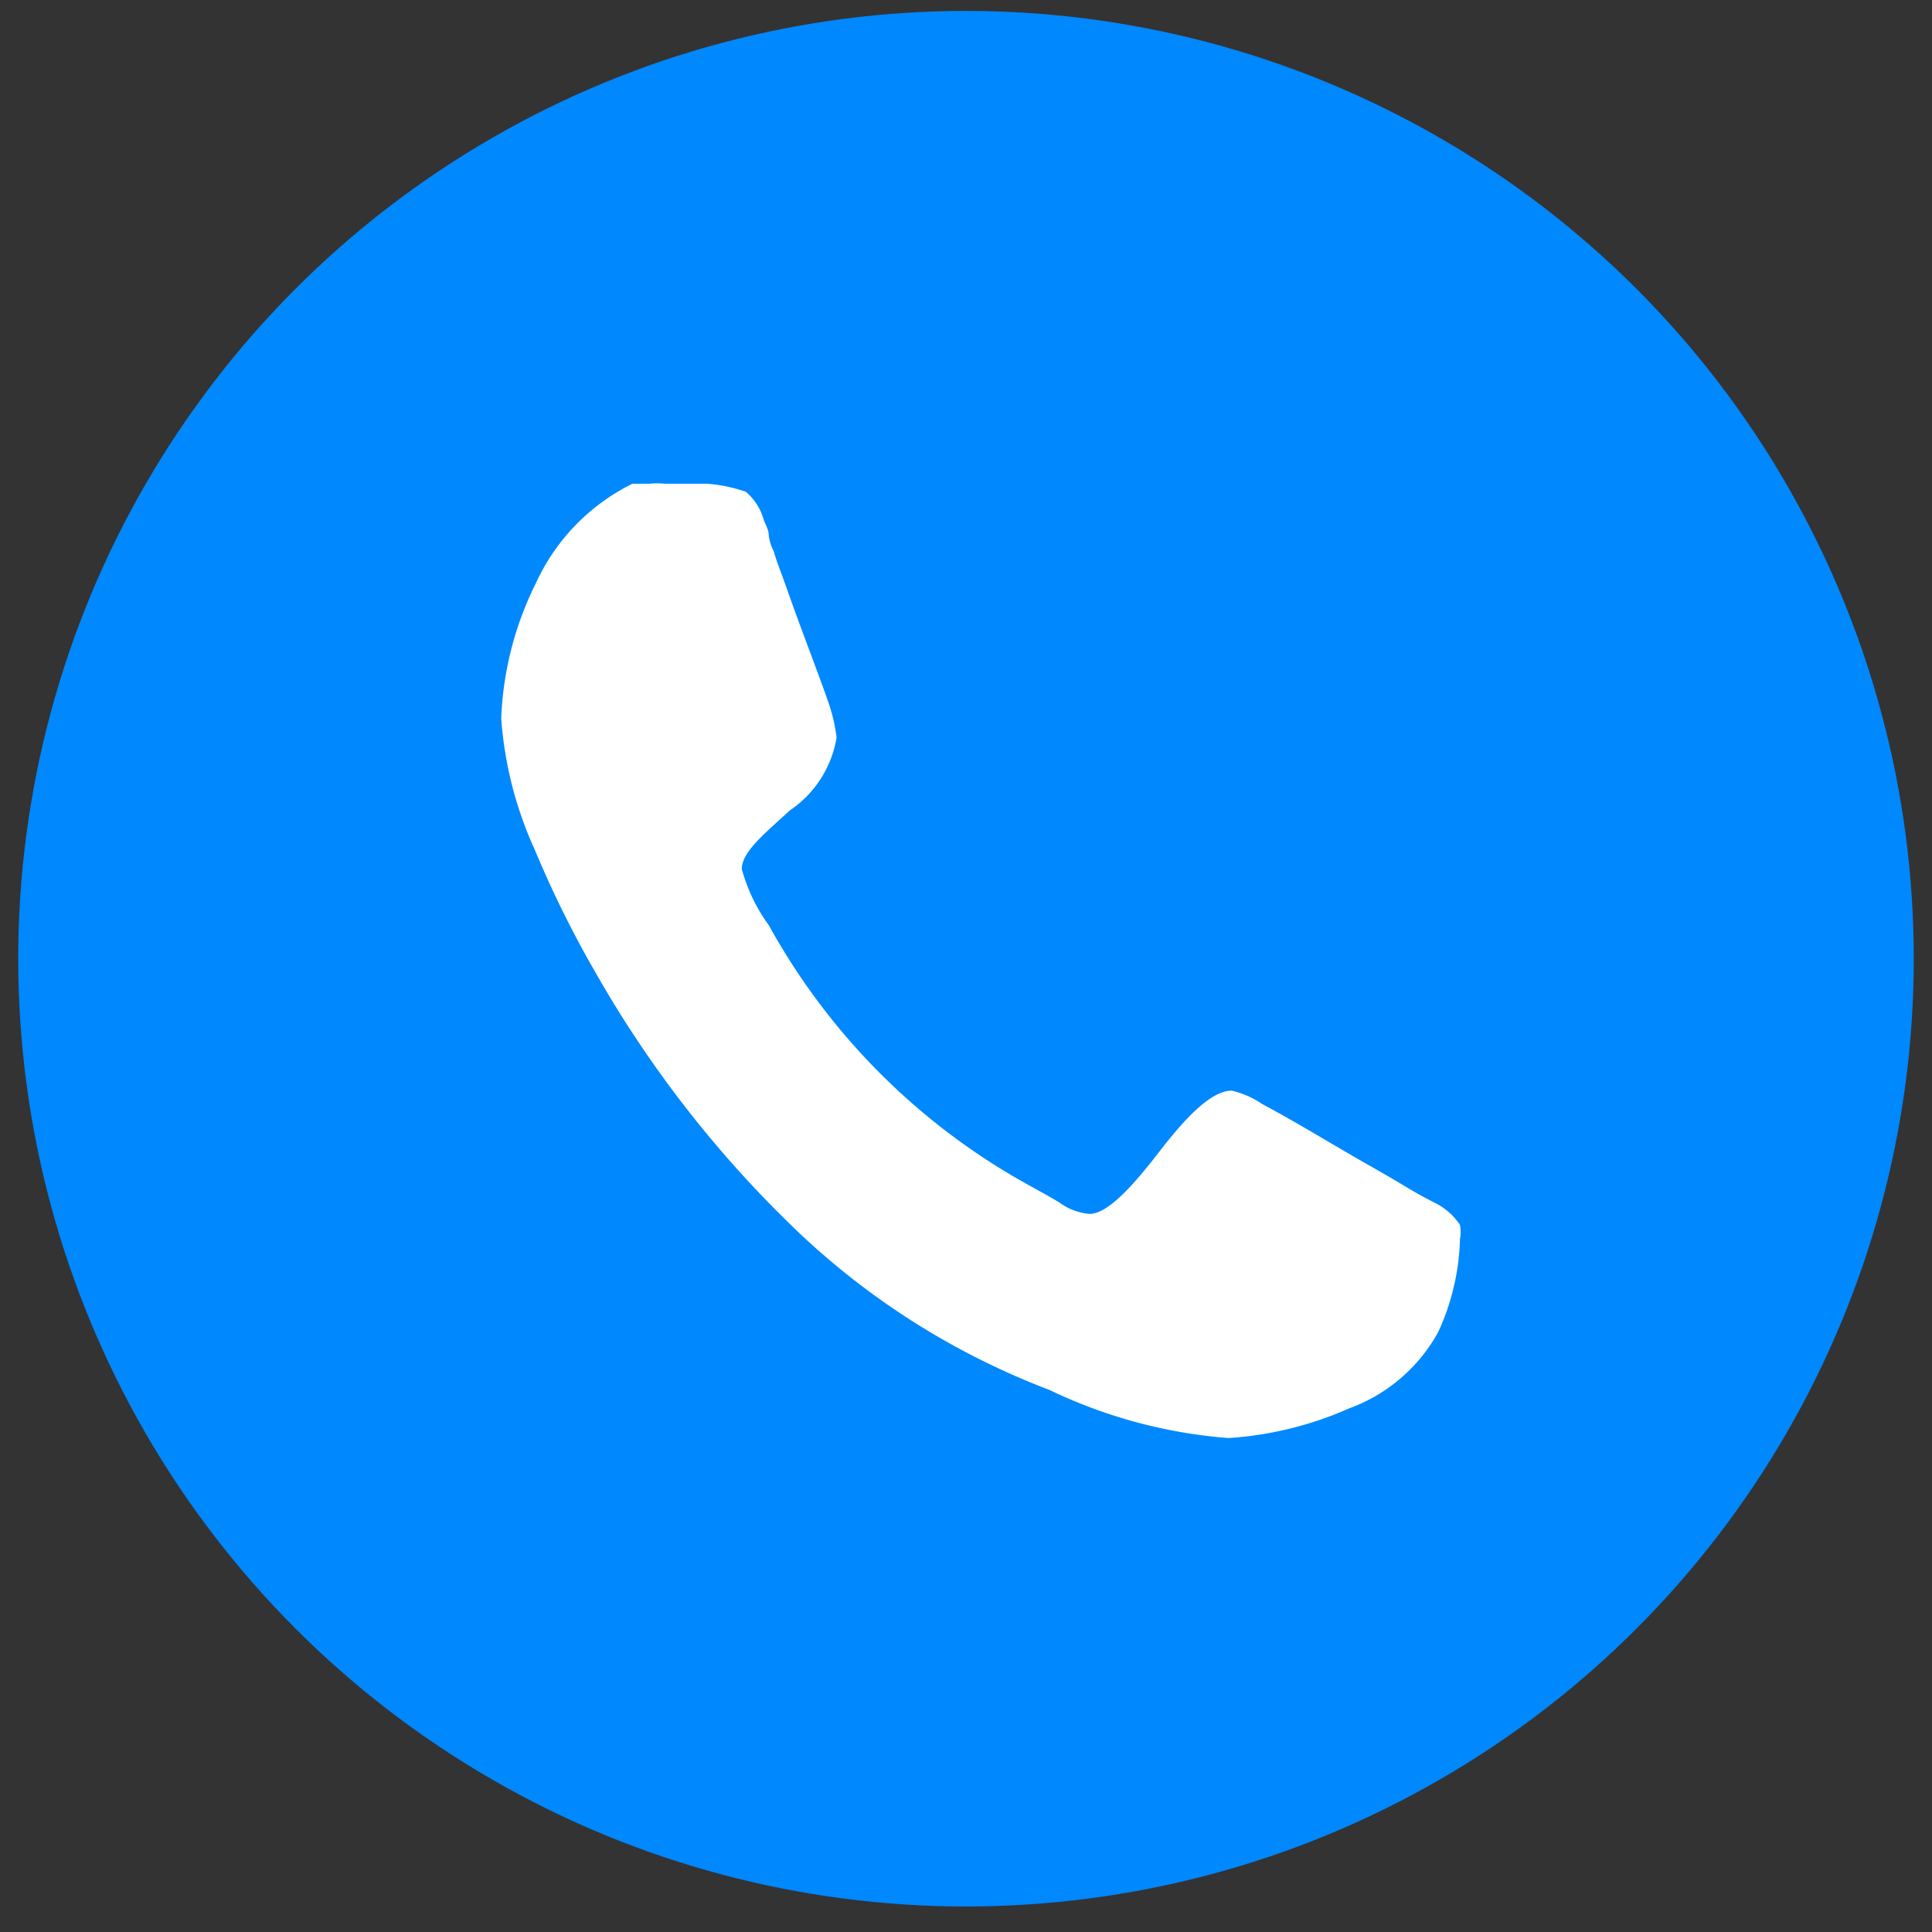
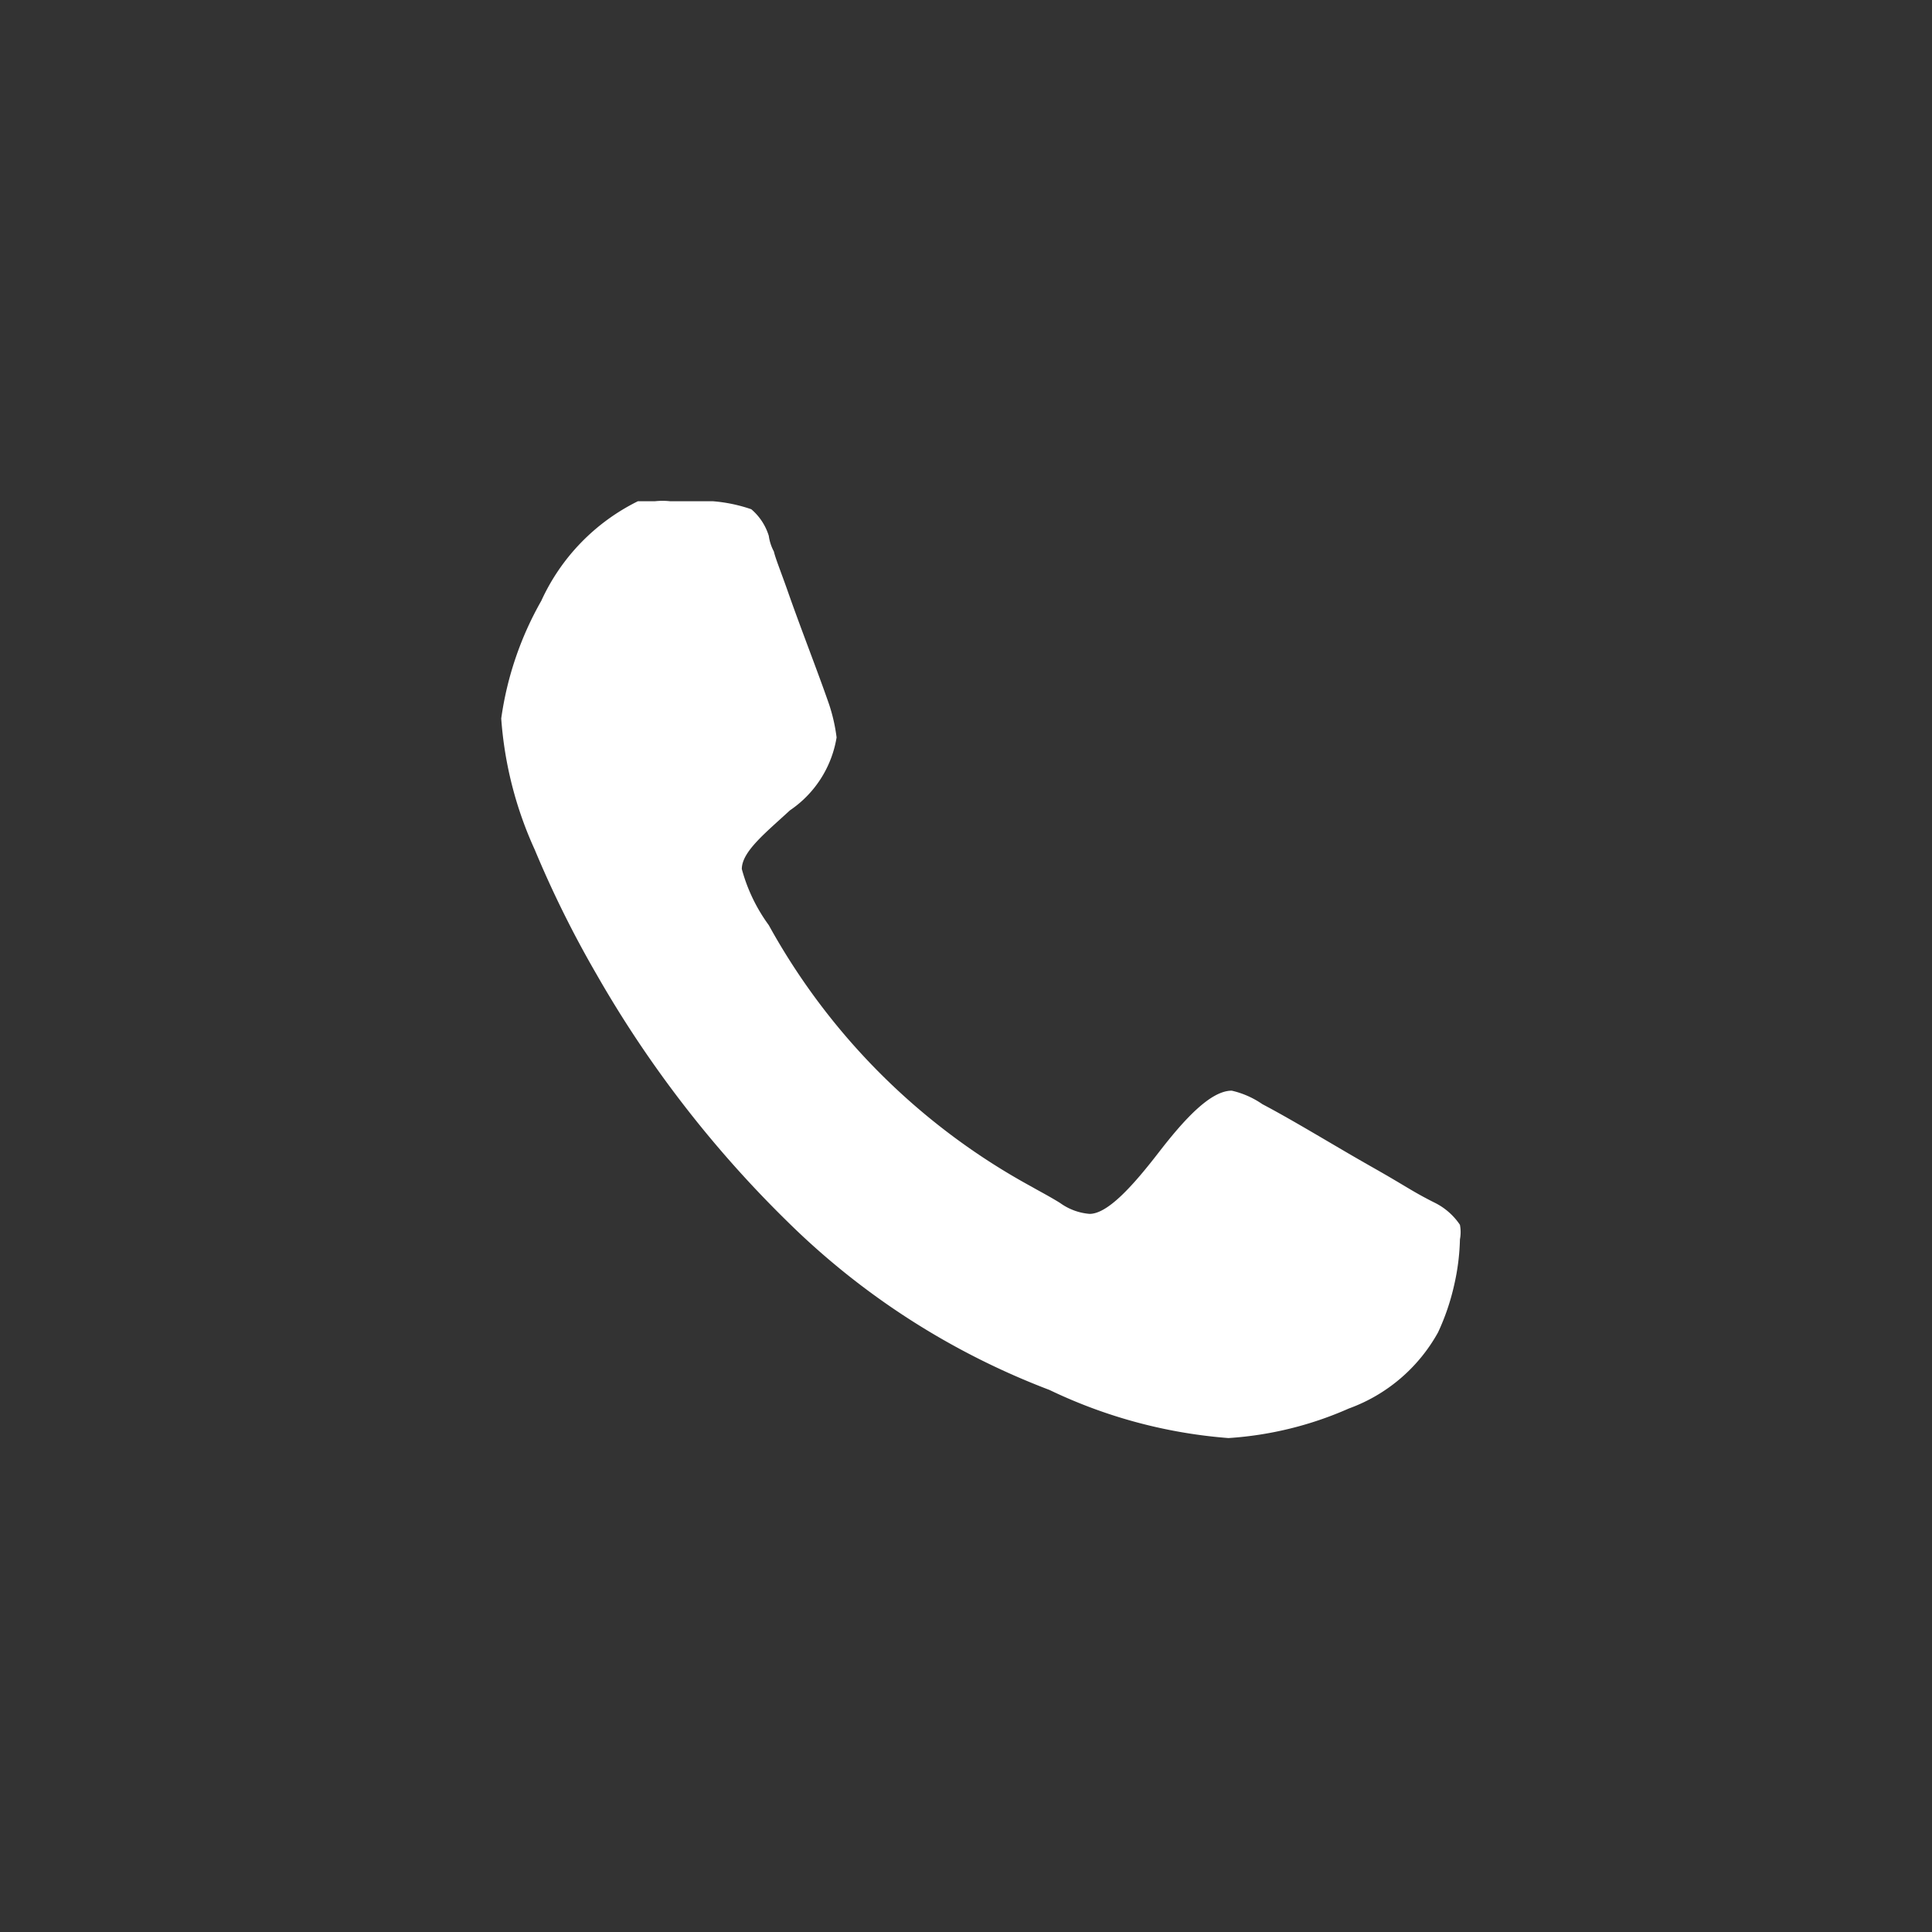
<svg xmlns="http://www.w3.org/2000/svg" id="Capa_1" data-name="Capa 1" viewBox="0 0 53 53">
  <rect x="0" y="0" width="53" height="53" fill="#333333" stroke="none" />
  <defs>
    <style>.cls-1{fill:#08f;}.cls-2{fill:#fff;}</style>
  </defs>
  <title>Mesa de trabajo 2 copia 3</title>
-   <circle class="cls-1" cx="26.5" cy="26.3" r="26" />
  <g id="Capa_1-2" data-name="Capa 1-2">
    <g id="Teléfono">
-       <path id="Teléfono-2" class="cls-2" d="M13.75,19.71a10.45,10.45,0,0,0,.92,3.6,29.21,29.21,0,0,0,1.69,3.41,31,31,0,0,0,5.23,6.78,20.7,20.7,0,0,0,7.2,4.63,13.78,13.78,0,0,0,4.91,1.32A9.7,9.7,0,0,0,37,38.64a4.58,4.58,0,0,0,2.45-2.09,6.33,6.33,0,0,0,.44-1.29A6.19,6.19,0,0,0,40.05,34a1.07,1.07,0,0,0,0-.4,1.79,1.79,0,0,0-.66-.59c-.66-.33-.77-.44-1.76-1s-2.09-1.24-3-1.72a2.43,2.43,0,0,0-.84-.37c-.59,0-1.32.81-2,1.69s-1.39,1.69-1.9,1.69a1.6,1.6,0,0,1-.81-.3c-.29-.18-.58-.33-.77-.44a18.14,18.14,0,0,1-7.22-7.18,4.67,4.67,0,0,1-.74-1.54c0-.48.66-1,1.32-1.61a3,3,0,0,0,1.28-2,4.73,4.73,0,0,0-.21-.92c-.33-.95-.77-2.06-1.14-3.12-.18-.51-.33-.88-.37-1.06a1.28,1.28,0,0,1-.14-.43c0-.19-.11-.33-.15-.48a1.56,1.56,0,0,0-.48-.73,4.26,4.26,0,0,0-1.06-.22c-.44,0-.95,0-1.17,0a1.9,1.9,0,0,0-.41,0h-.47a5.67,5.67,0,0,0-2.65,2.73A9.07,9.07,0,0,0,13.75,19.71Z" />
+       <path id="Teléfono-2" class="cls-2" d="M13.75,19.71a10.45,10.45,0,0,0,.92,3.6,29.21,29.21,0,0,0,1.69,3.41,31,31,0,0,0,5.23,6.78,20.7,20.7,0,0,0,7.2,4.63,13.78,13.78,0,0,0,4.91,1.32A9.7,9.7,0,0,0,37,38.64a4.58,4.58,0,0,0,2.45-2.09,6.33,6.33,0,0,0,.44-1.29A6.19,6.19,0,0,0,40.05,34a1.07,1.07,0,0,0,0-.4,1.79,1.79,0,0,0-.66-.59c-.66-.33-.77-.44-1.76-1s-2.09-1.24-3-1.72a2.43,2.43,0,0,0-.84-.37c-.59,0-1.32.81-2,1.69s-1.39,1.69-1.9,1.69a1.6,1.6,0,0,1-.81-.3c-.29-.18-.58-.33-.77-.44a18.14,18.14,0,0,1-7.22-7.18,4.67,4.67,0,0,1-.74-1.54c0-.48.66-1,1.32-1.61a3,3,0,0,0,1.28-2,4.73,4.73,0,0,0-.21-.92c-.33-.95-.77-2.06-1.14-3.12-.18-.51-.33-.88-.37-1.06a1.28,1.28,0,0,1-.14-.43a1.56,1.56,0,0,0-.48-.73,4.26,4.26,0,0,0-1.06-.22c-.44,0-.95,0-1.17,0a1.9,1.9,0,0,0-.41,0h-.47a5.67,5.67,0,0,0-2.65,2.73A9.07,9.07,0,0,0,13.75,19.71Z" />
    </g>
  </g>
</svg>